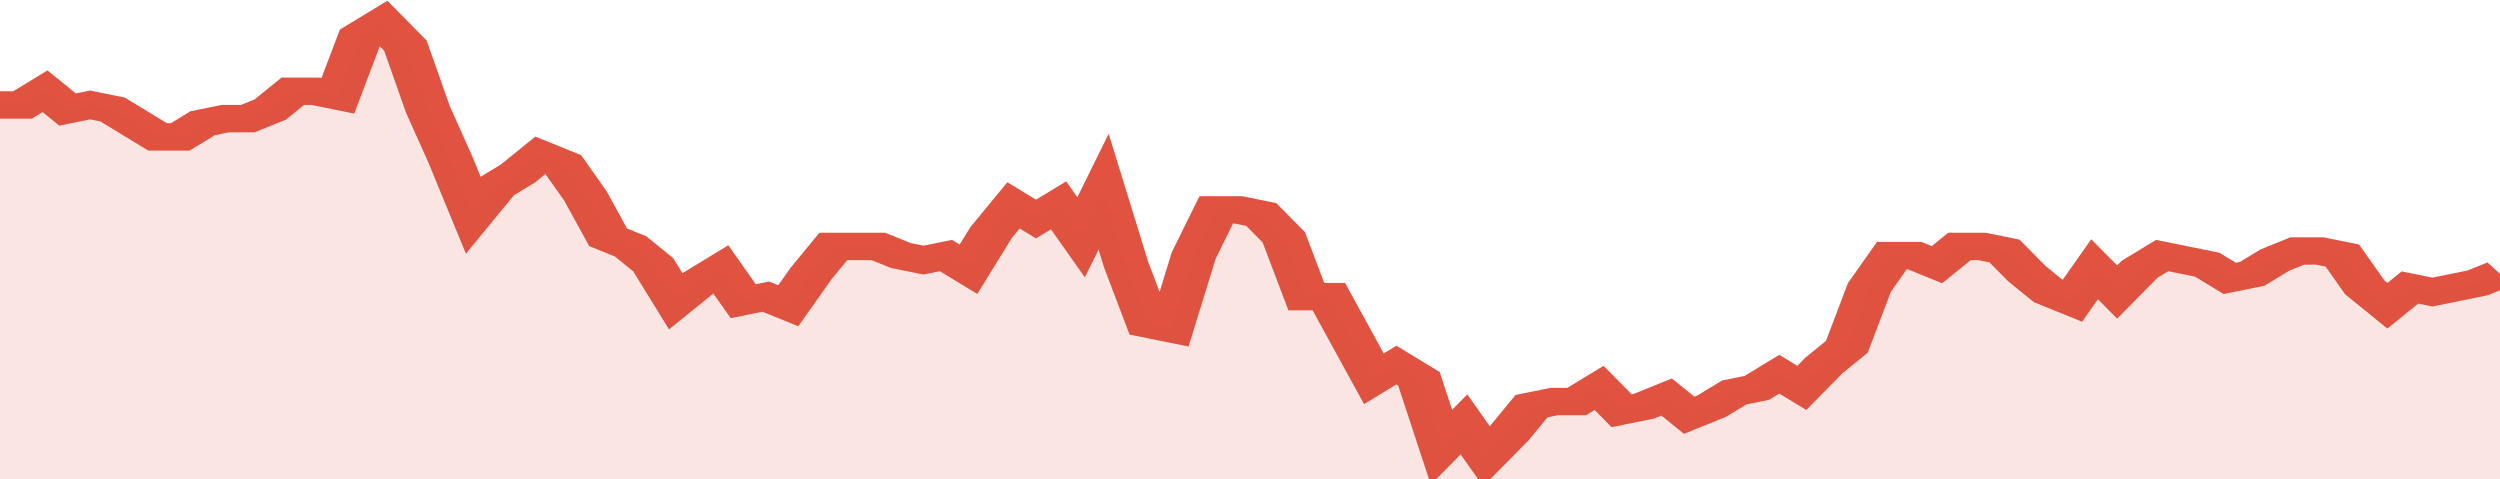
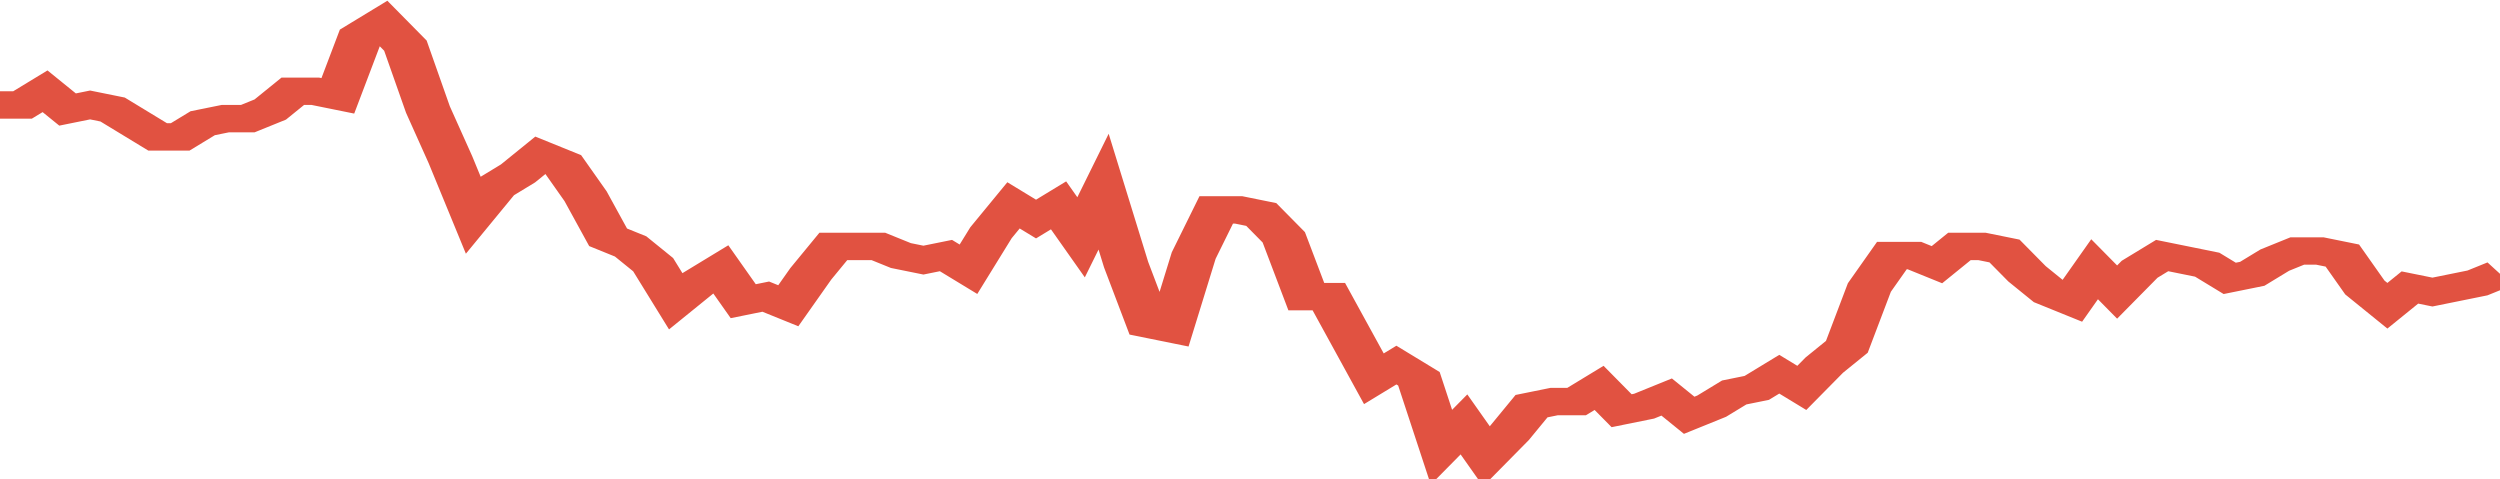
<svg xmlns="http://www.w3.org/2000/svg" viewBox="0 0 333 105" width="120" height="23" preserveAspectRatio="none">
  <polyline fill="none" stroke="#E15241" stroke-width="6" points="0, 23 3, 23 6, 20 9, 24 12, 23 15, 24 18, 27 21, 30 24, 30 27, 27 30, 26 33, 26 36, 24 39, 20 42, 20 45, 21 48, 8 51, 5 54, 10 57, 24 60, 35 63, 47 66, 41 69, 38 72, 34 75, 36 78, 43 81, 52 84, 54 87, 58 90, 66 93, 62 96, 59 99, 66 102, 65 105, 67 108, 60 111, 54 114, 54 117, 54 120, 56 123, 57 126, 56 129, 59 132, 51 135, 45 138, 48 141, 45 144, 52 147, 42 150, 58 153, 71 156, 72 159, 56 162, 46 165, 46 168, 47 171, 52 174, 65 177, 65 180, 74 183, 83 186, 80 189, 83 192, 98 195, 93 198, 100 201, 95 204, 89 207, 88 210, 88 213, 85 216, 90 219, 89 222, 87 225, 91 228, 89 231, 86 234, 85 237, 82 240, 85 243, 80 246, 76 249, 63 252, 56 255, 56 258, 58 261, 54 264, 54 267, 55 270, 60 273, 64 276, 66 279, 59 282, 64 285, 59 288, 56 291, 57 294, 58 297, 61 300, 60 303, 57 306, 55 309, 55 312, 56 315, 63 318, 67 321, 63 324, 64 327, 63 330, 62 333, 60 333, 60 "> </polyline>
-   <polygon fill="#E15241" opacity="0.15" points="0, 105 0, 23 3, 23 6, 20 9, 24 12, 23 15, 24 18, 27 21, 30 24, 30 27, 27 30, 26 33, 26 36, 24 39, 20 42, 20 45, 21 48, 8 51, 5 54, 10 57, 24 60, 35 63, 47 66, 41 69, 38 72, 34 75, 36 78, 43 81, 52 84, 54 87, 58 90, 66 93, 62 96, 59 99, 66 102, 65 105, 67 108, 60 111, 54 114, 54 117, 54 120, 56 123, 57 126, 56 129, 59 132, 51 135, 45 138, 48 141, 45 144, 52 147, 42 150, 58 153, 71 156, 72 159, 56 162, 46 165, 46 168, 47 171, 52 174, 65 177, 65 180, 74 183, 83 186, 80 189, 83 192, 98 195, 93 198, 100 201, 95 204, 89 207, 88 210, 88 213, 85 216, 90 219, 89 222, 87 225, 91 228, 89 231, 86 234, 85 237, 82 240, 85 243, 80 246, 76 249, 63 252, 56 255, 56 258, 58 261, 54 264, 54 267, 55 270, 60 273, 64 276, 66 279, 59 282, 64 285, 59 288, 56 291, 57 294, 58 297, 61 300, 60 303, 57 306, 55 309, 55 312, 56 315, 63 318, 67 321, 63 324, 64 327, 63 330, 62 333, 60 333, 105 " />
</svg>